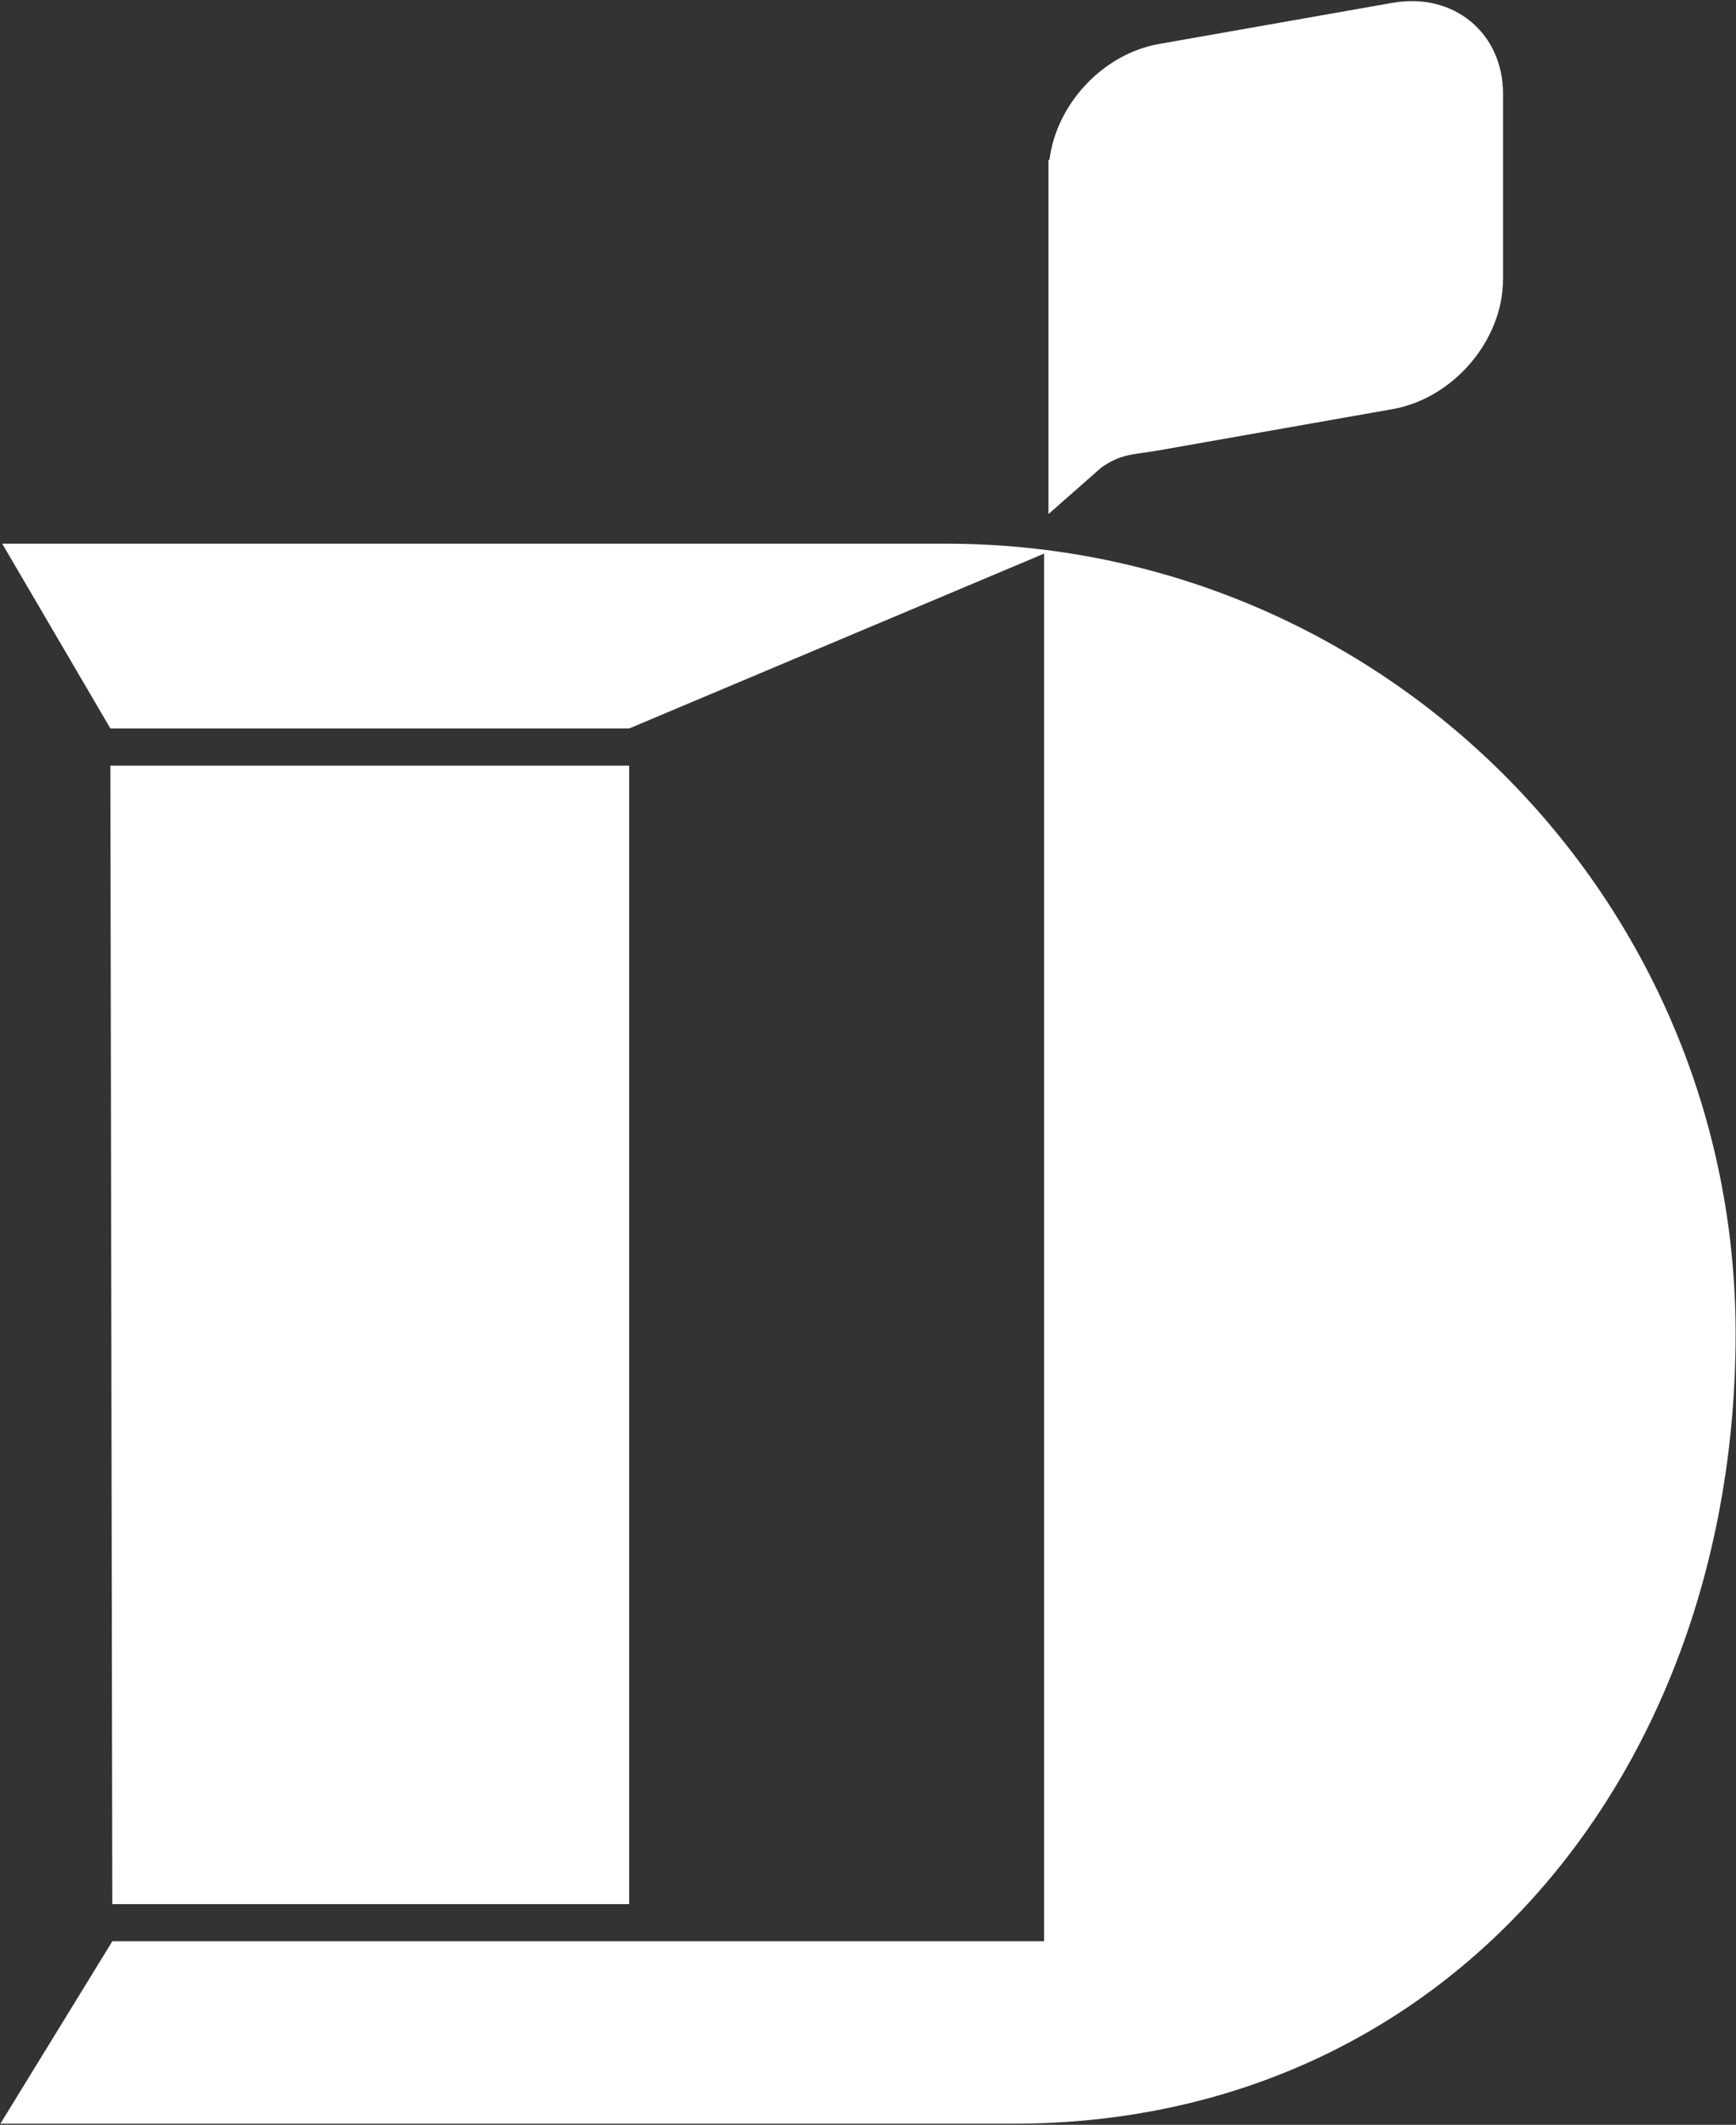
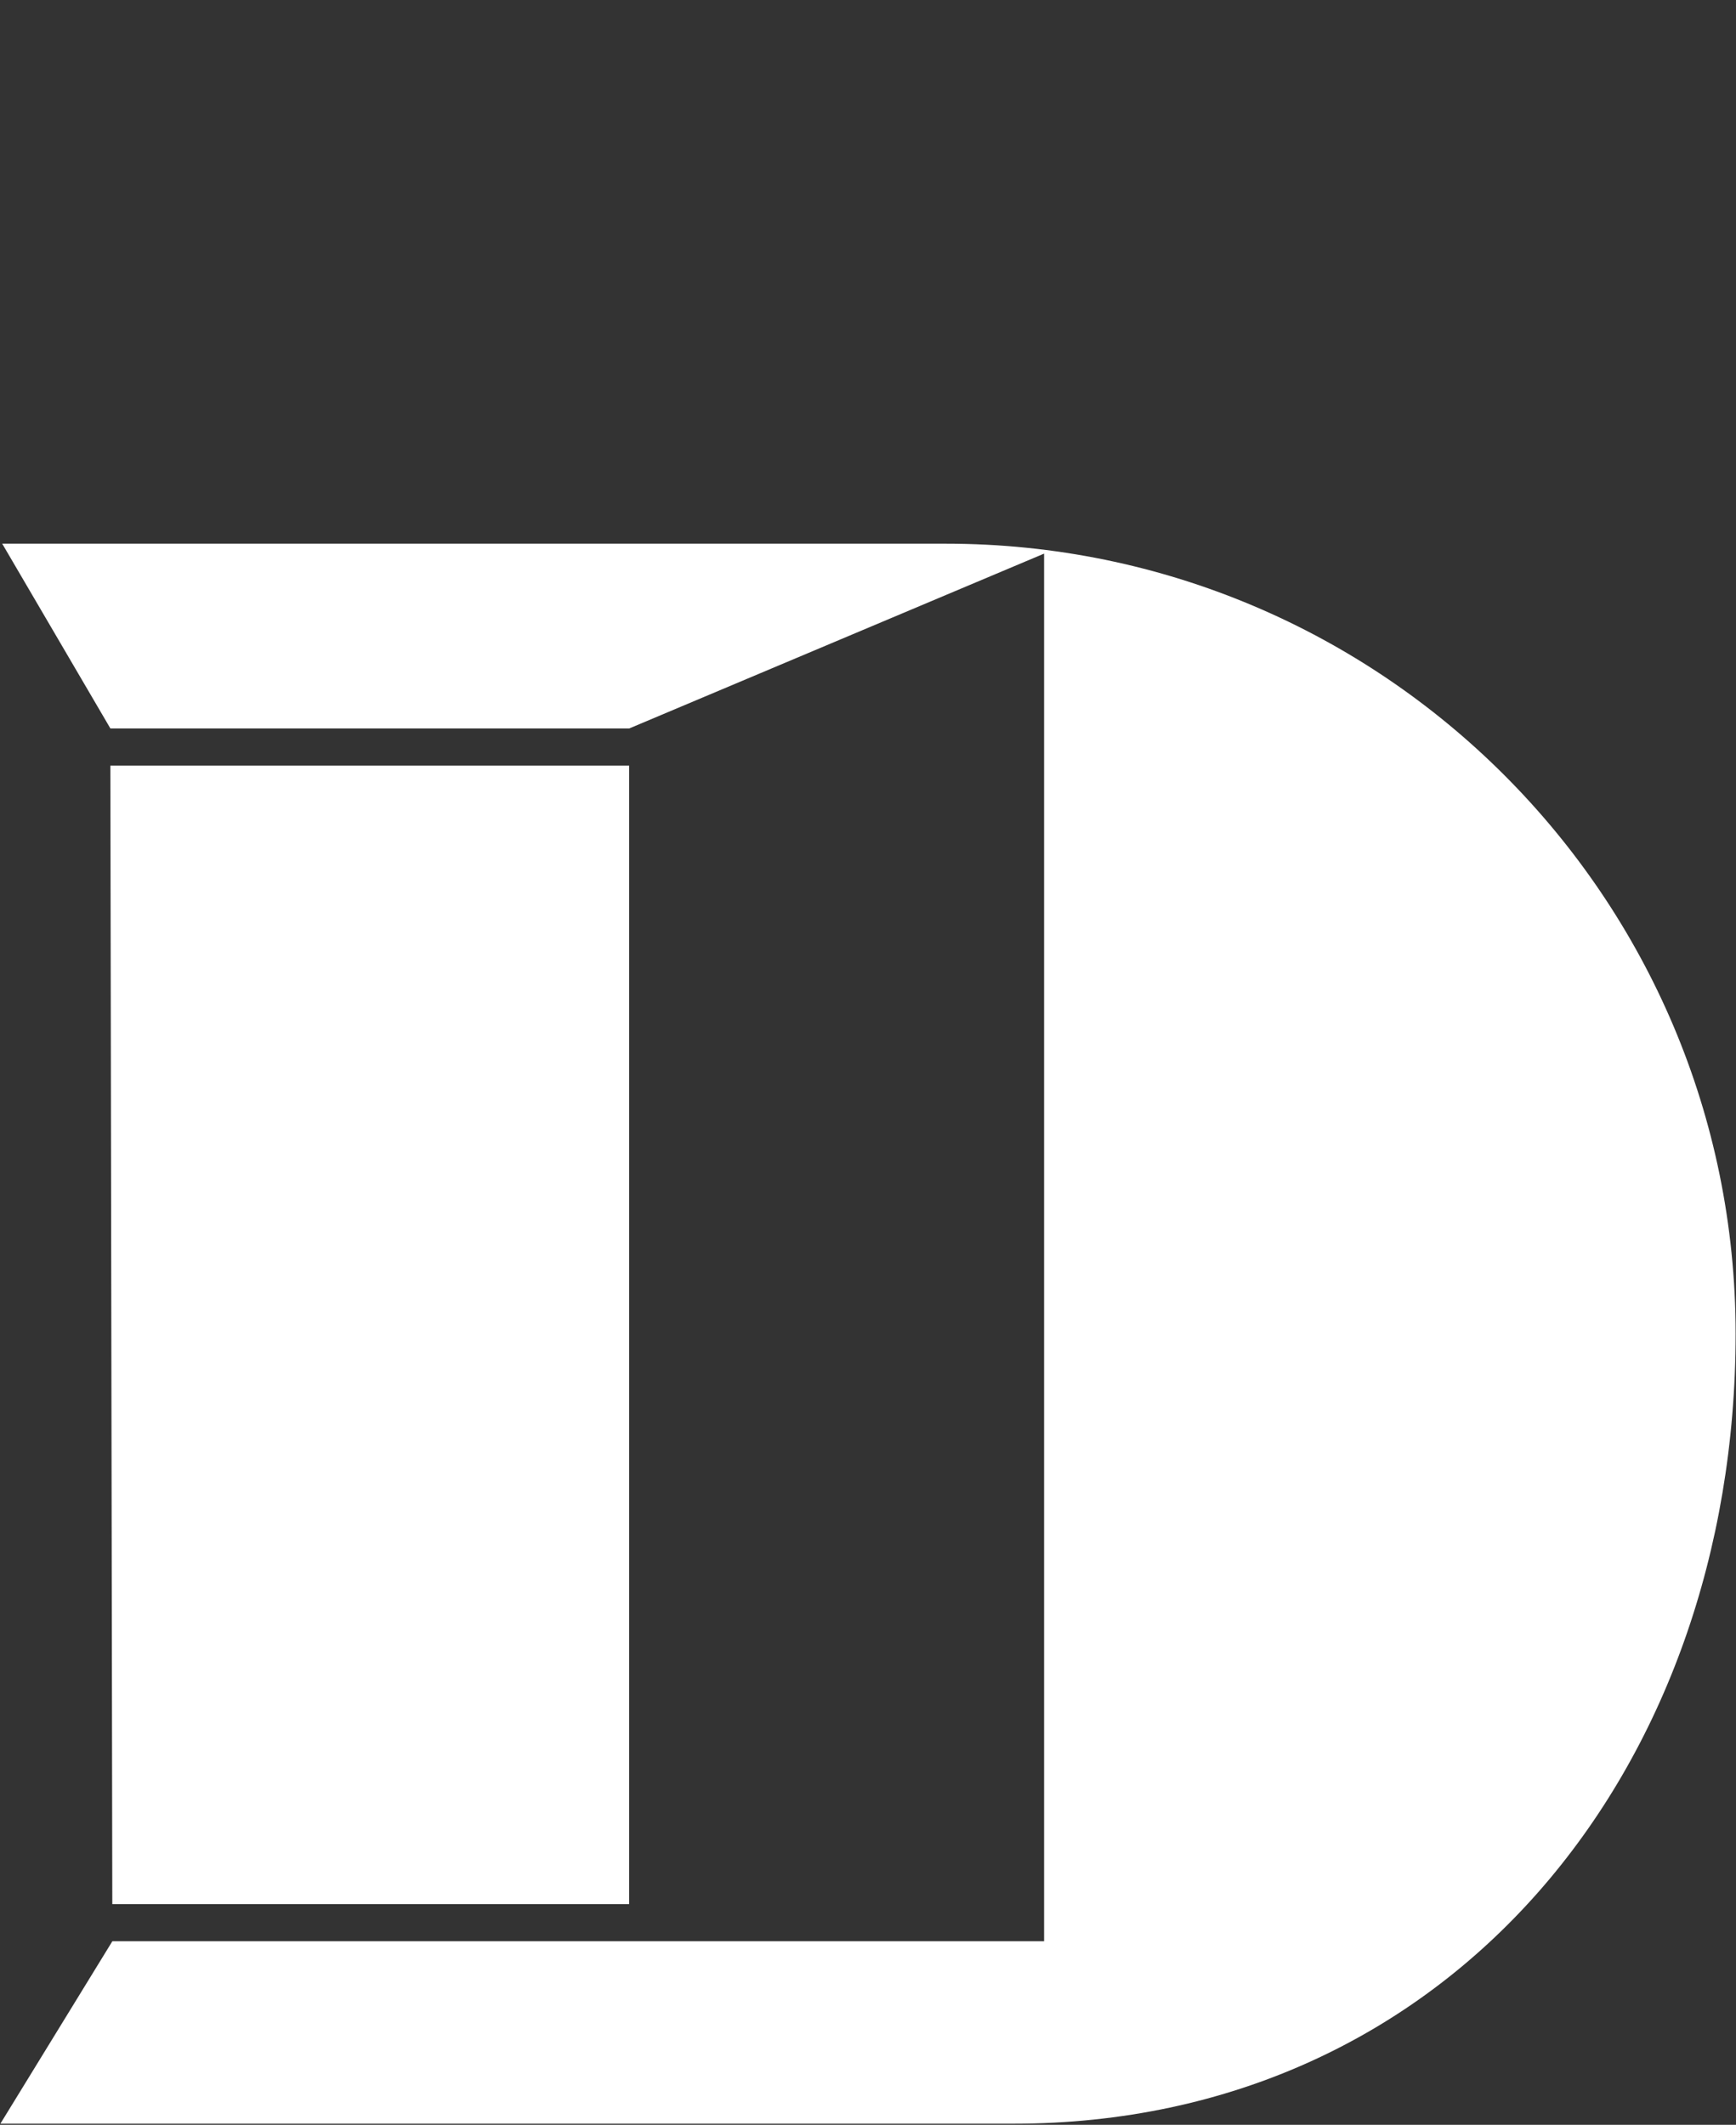
<svg xmlns="http://www.w3.org/2000/svg" version="1.1" viewBox="0 0 134 164">
  <rect x="0" y="0" width="134" height="164" fill="#333333" stroke="none" />
  <defs>
    <style>
      .st0 {
        fill: #fff;
      }
    </style>
  </defs>
  <path class="st0" d="M72.994,41.963H.17l8.343,14.249v.016h40.051s32.028-13.497,32.028-13.497v107.101H8.673L.03,163.915h78.195c33.676,0,55.745-27.3,55.745-60.976s-27.3-60.976-60.976-60.976Z" />
  <polygon class="st0" points="48.564 59.095 8.518 59.095 8.669 146.966 48.564 146.966 48.564 59.095" />
-   <path class="st0" d="M107.484.218l-18.02,3.177c-4.343.766-7.92,4.643-8.457,8.935l-.077.022v27.325l4.096-3.604c1.591-1.089,2.404-.957,4.438-1.316l18.02-3.177c4.713-.831,8.535-5.326,8.535-10.039V7.248c0-4.713-3.821-7.861-8.535-7.029Z" />
</svg>